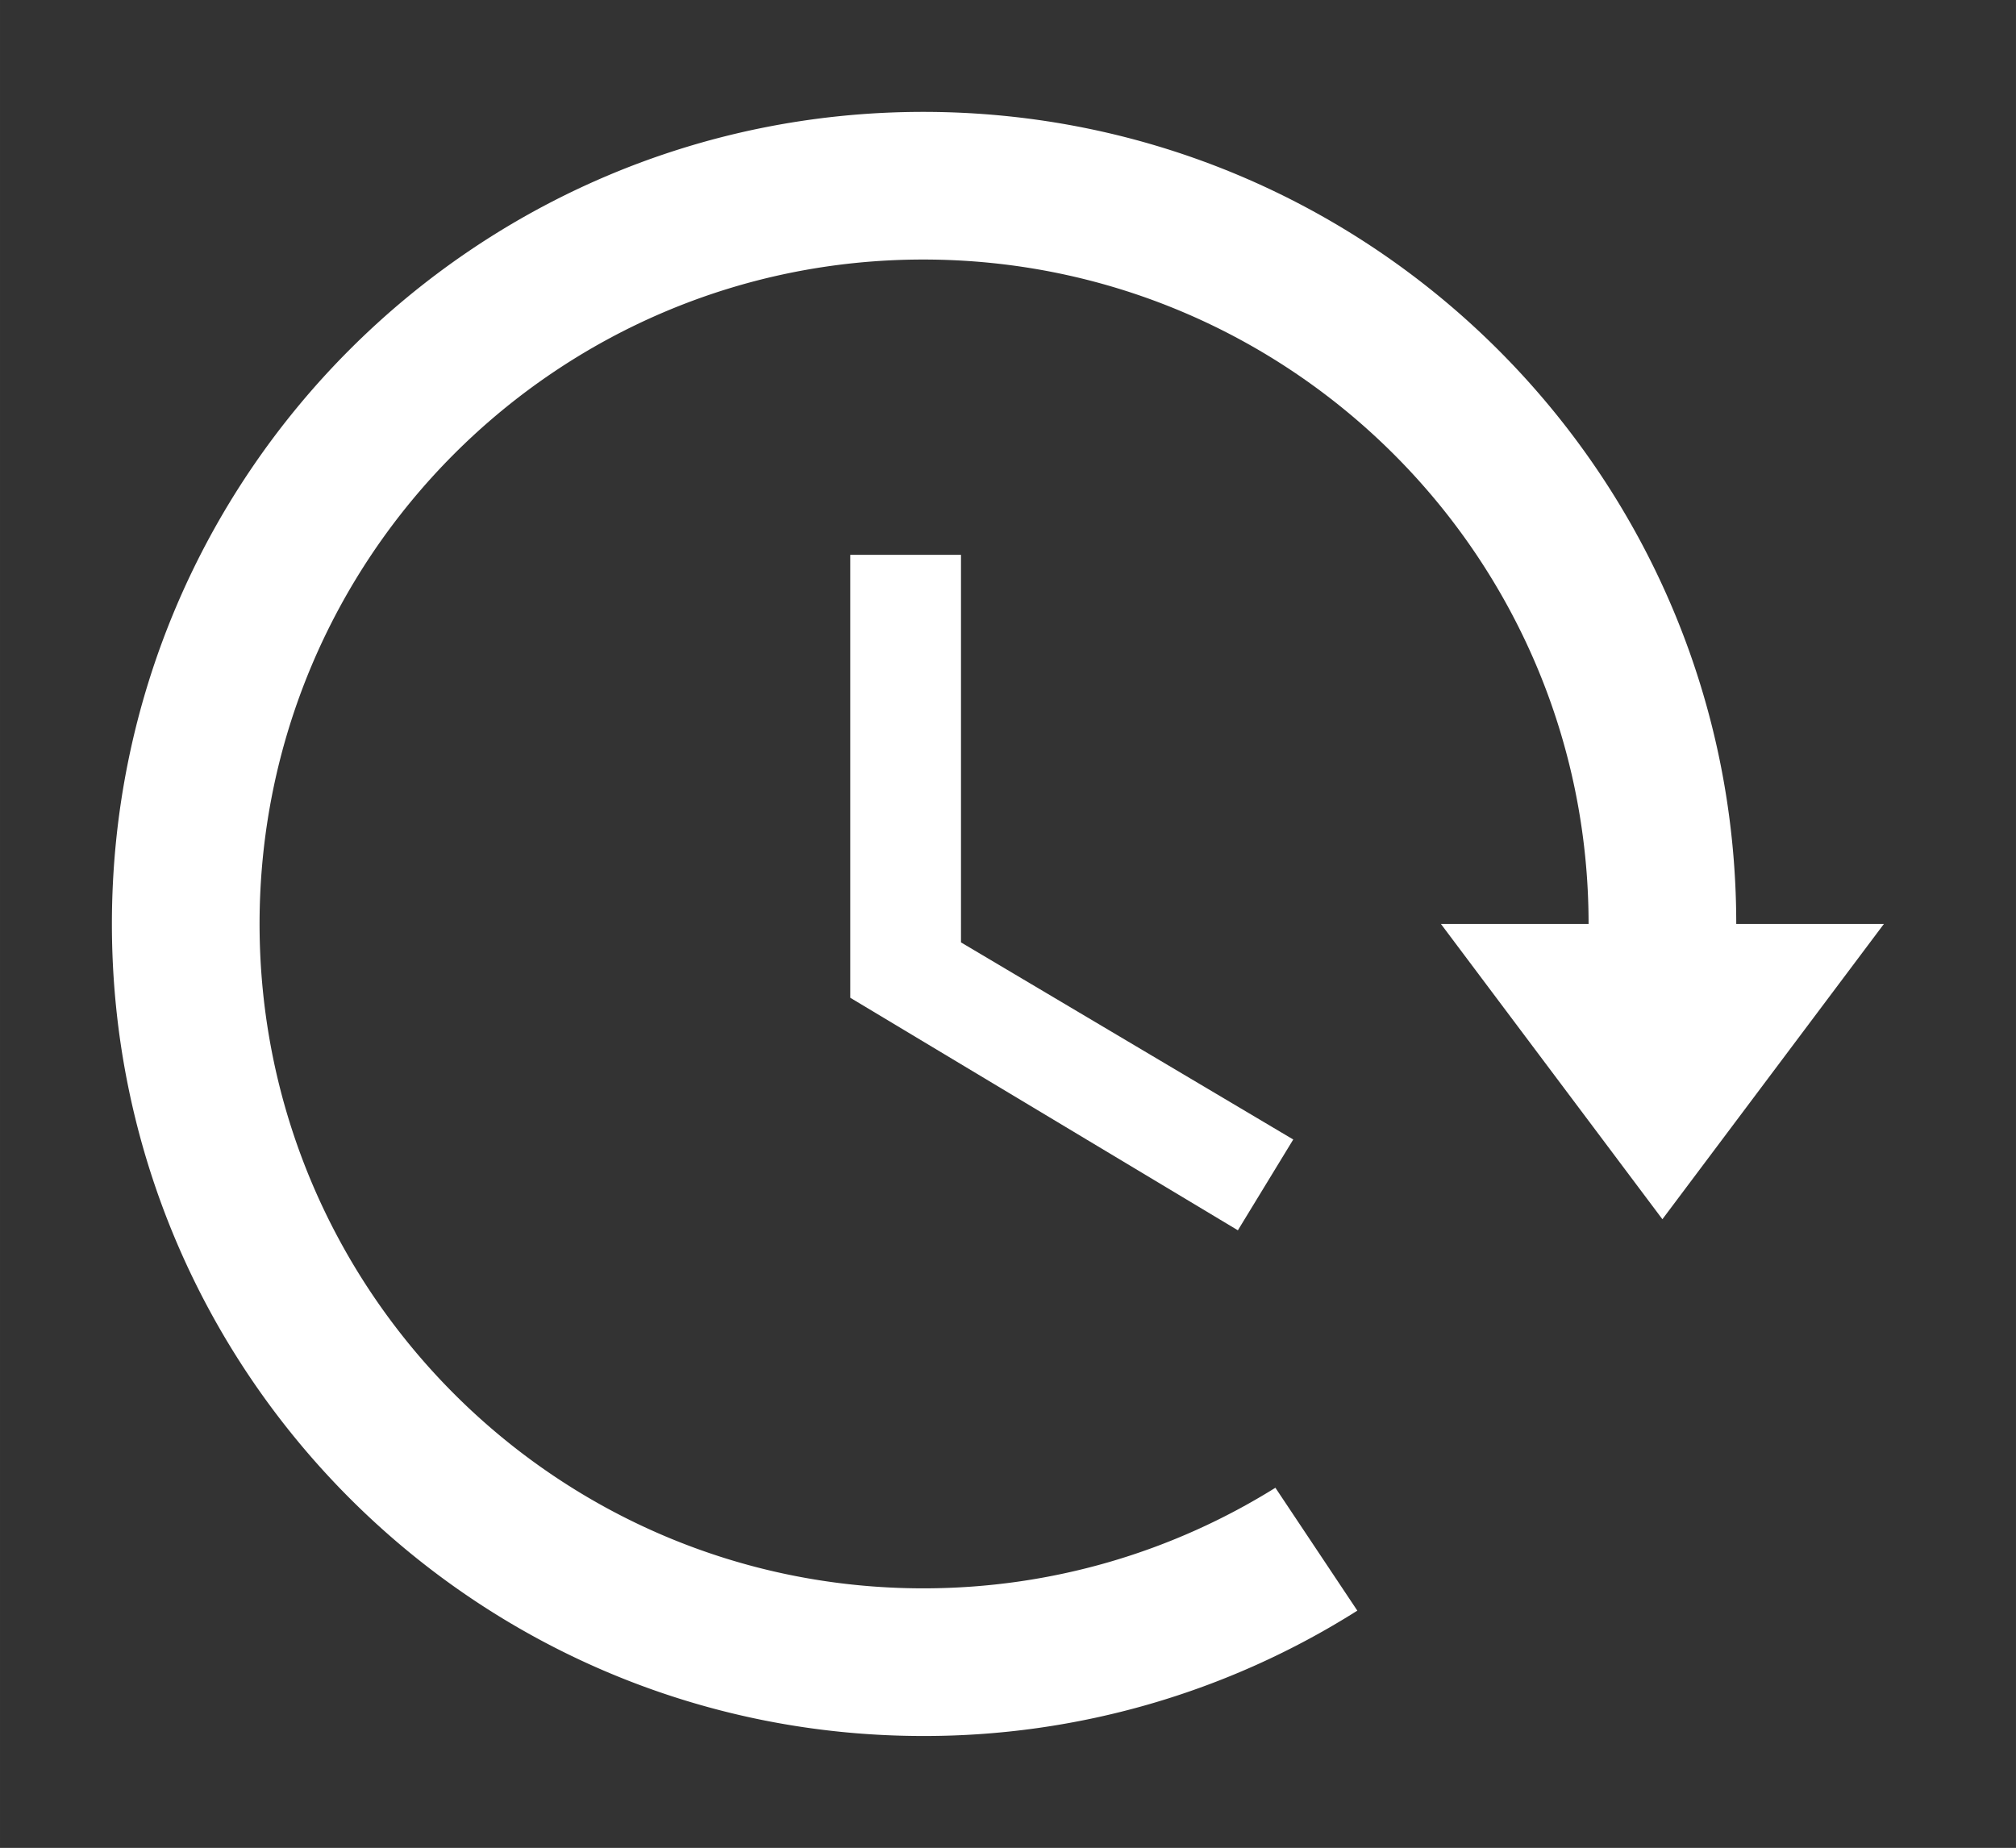
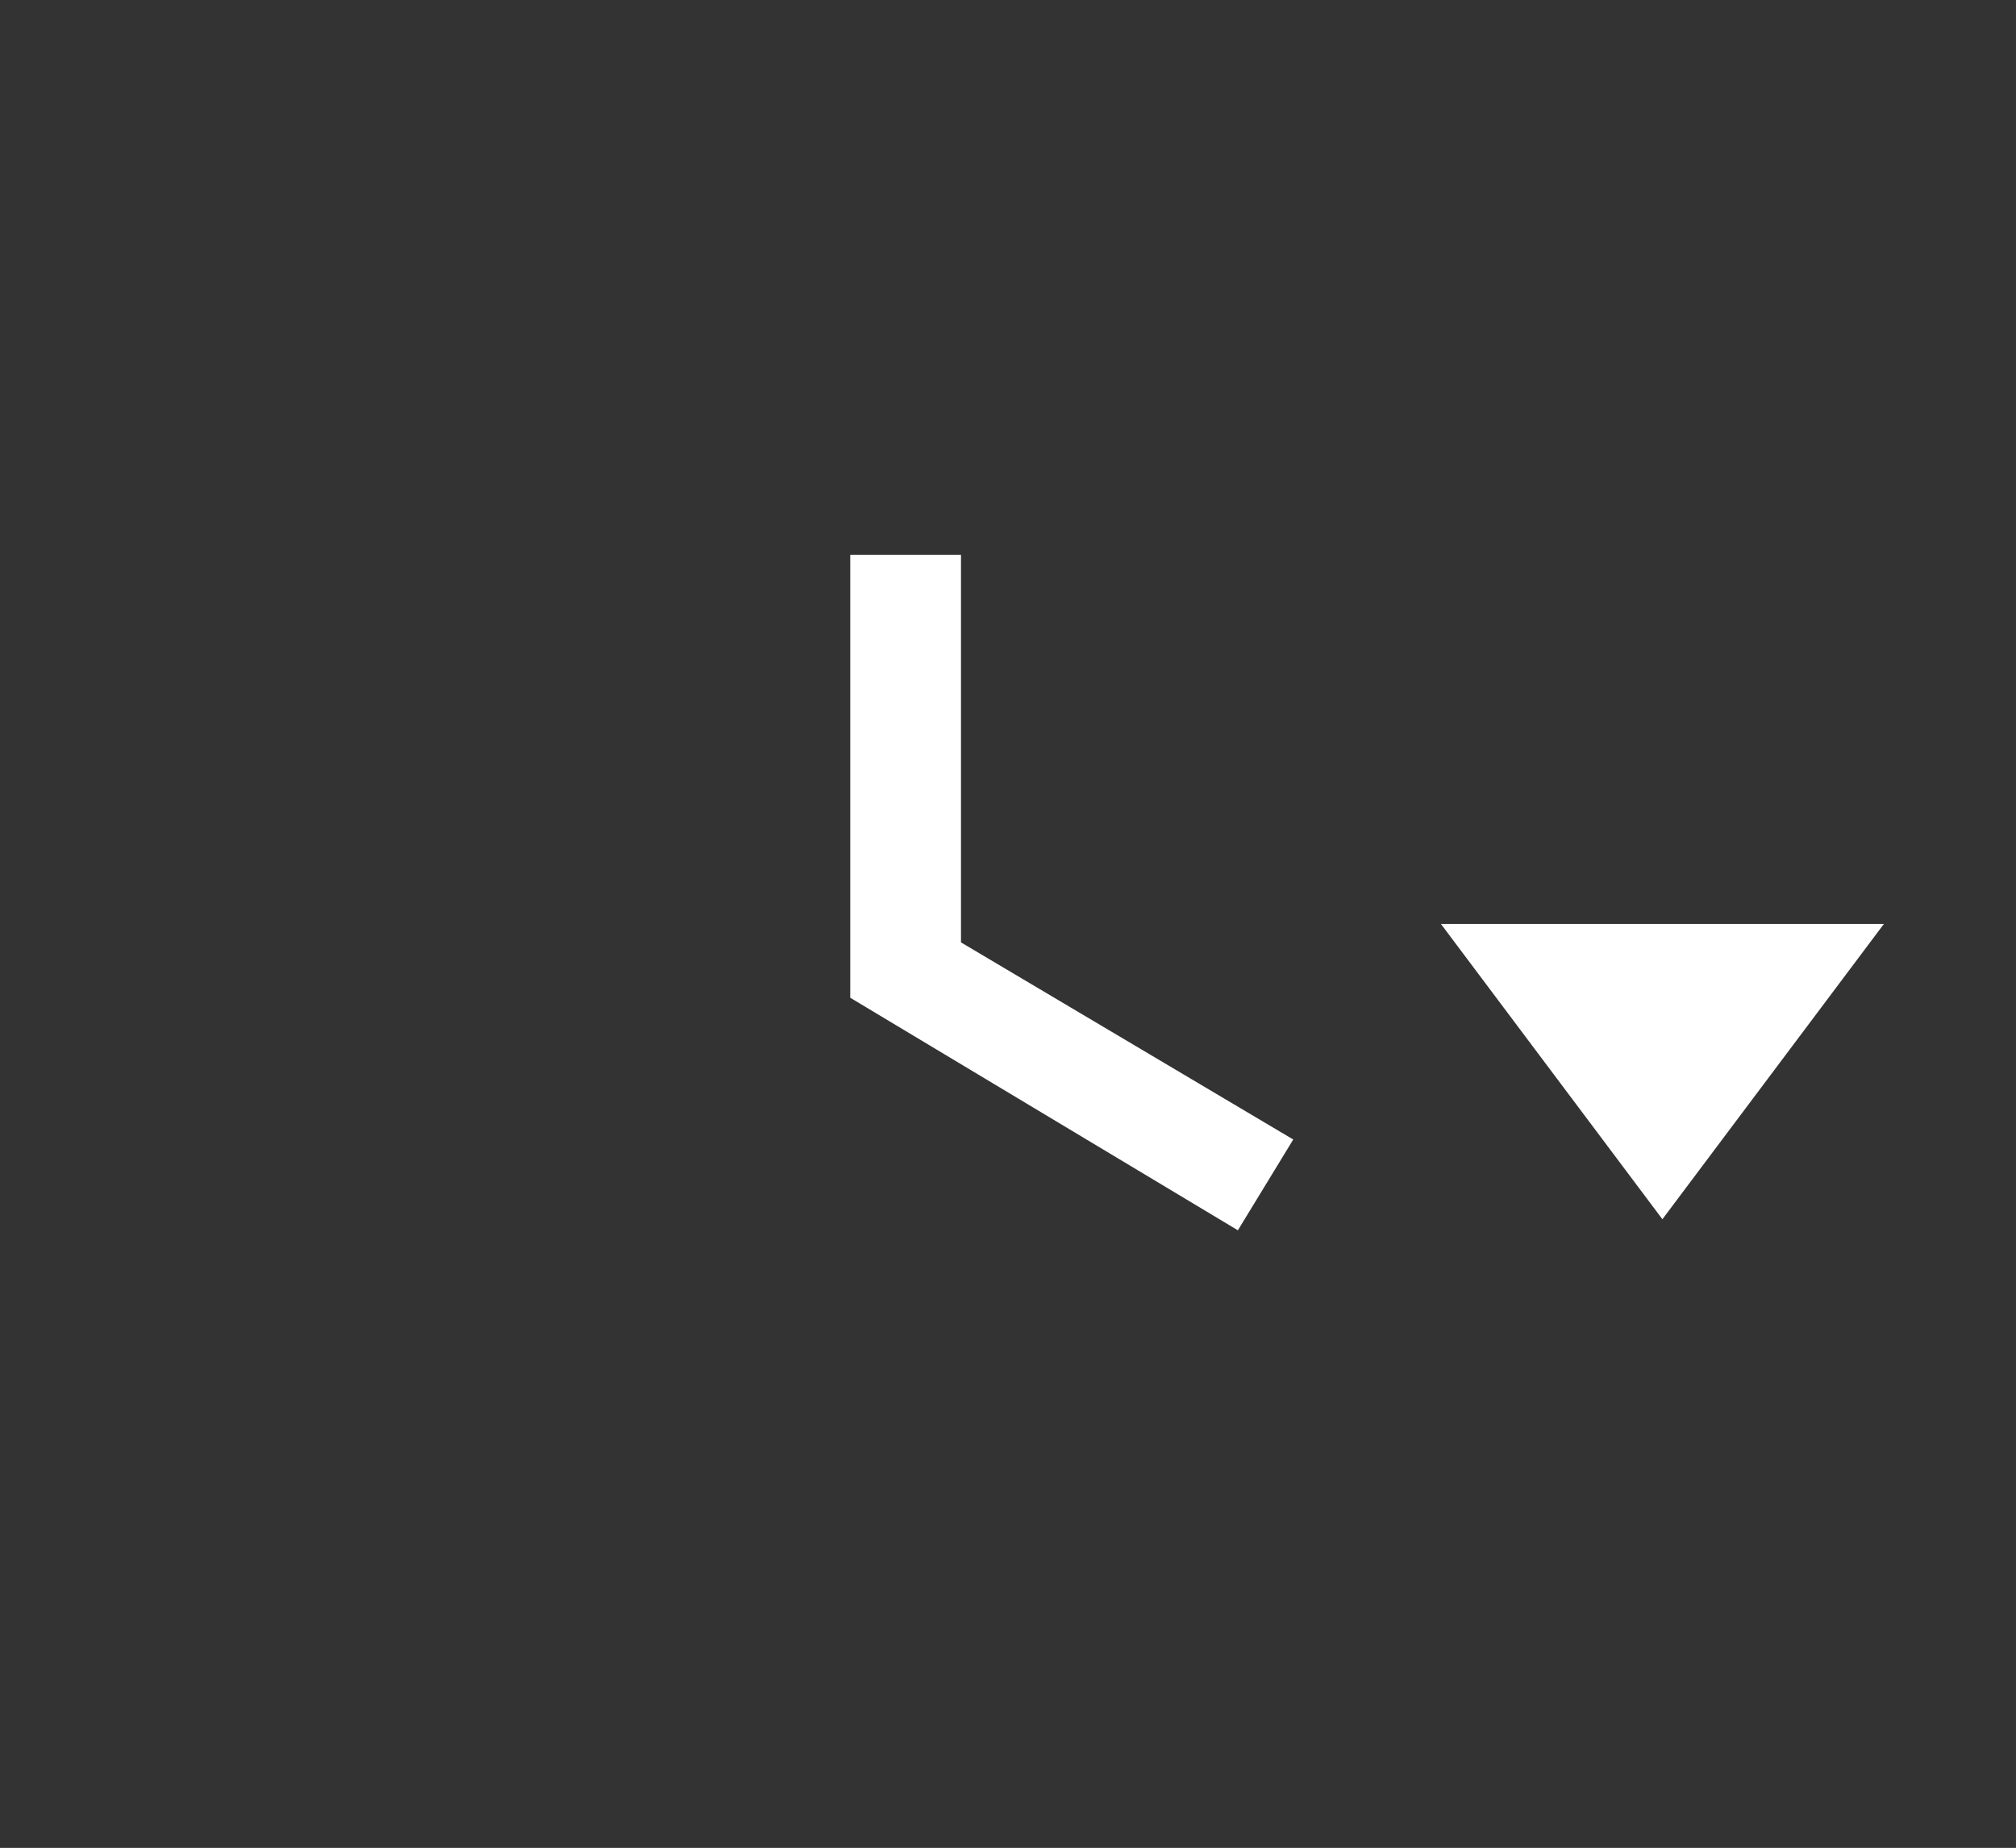
<svg xmlns="http://www.w3.org/2000/svg" t="1753084728979" class="icon" viewBox="0 0 1117 1024" version="1.1" p-id="23018" width="87.266" height="80">
  <rect x="0" y="0" width="1117" height="1024" fill="#333333" stroke="none" />
-   <path d="M706.645 824.422l45.409 68.113A448.608 448.608 0 0 1 511.59 961.999C263.15 961.999 62 760.4 62 512S263.15 62 511.55 62c248.85 0 450.449 201.6 450.449 450 0 6.873-0.164 13.663-0.45 20.454h-81.94c0.408-6.79 0.572-13.582 0.572-20.454 0-203.277-165.027-368.182-368.631-368.182C308.436 143.817 143.817 308.682 143.817 512s164.619 368.181 367.732 368.181c71.631 0 138.518-20.455 195.135-55.759z" p-id="23019" fill="#ffffff" />
  <path d="M532.454 307.455h-61.363v245.454l214.773 128.863 30.682-50.317-184.091-109.228zM798.363 512h245.453L921.089 675.636z" p-id="23020" fill="#ffffff" />
</svg>